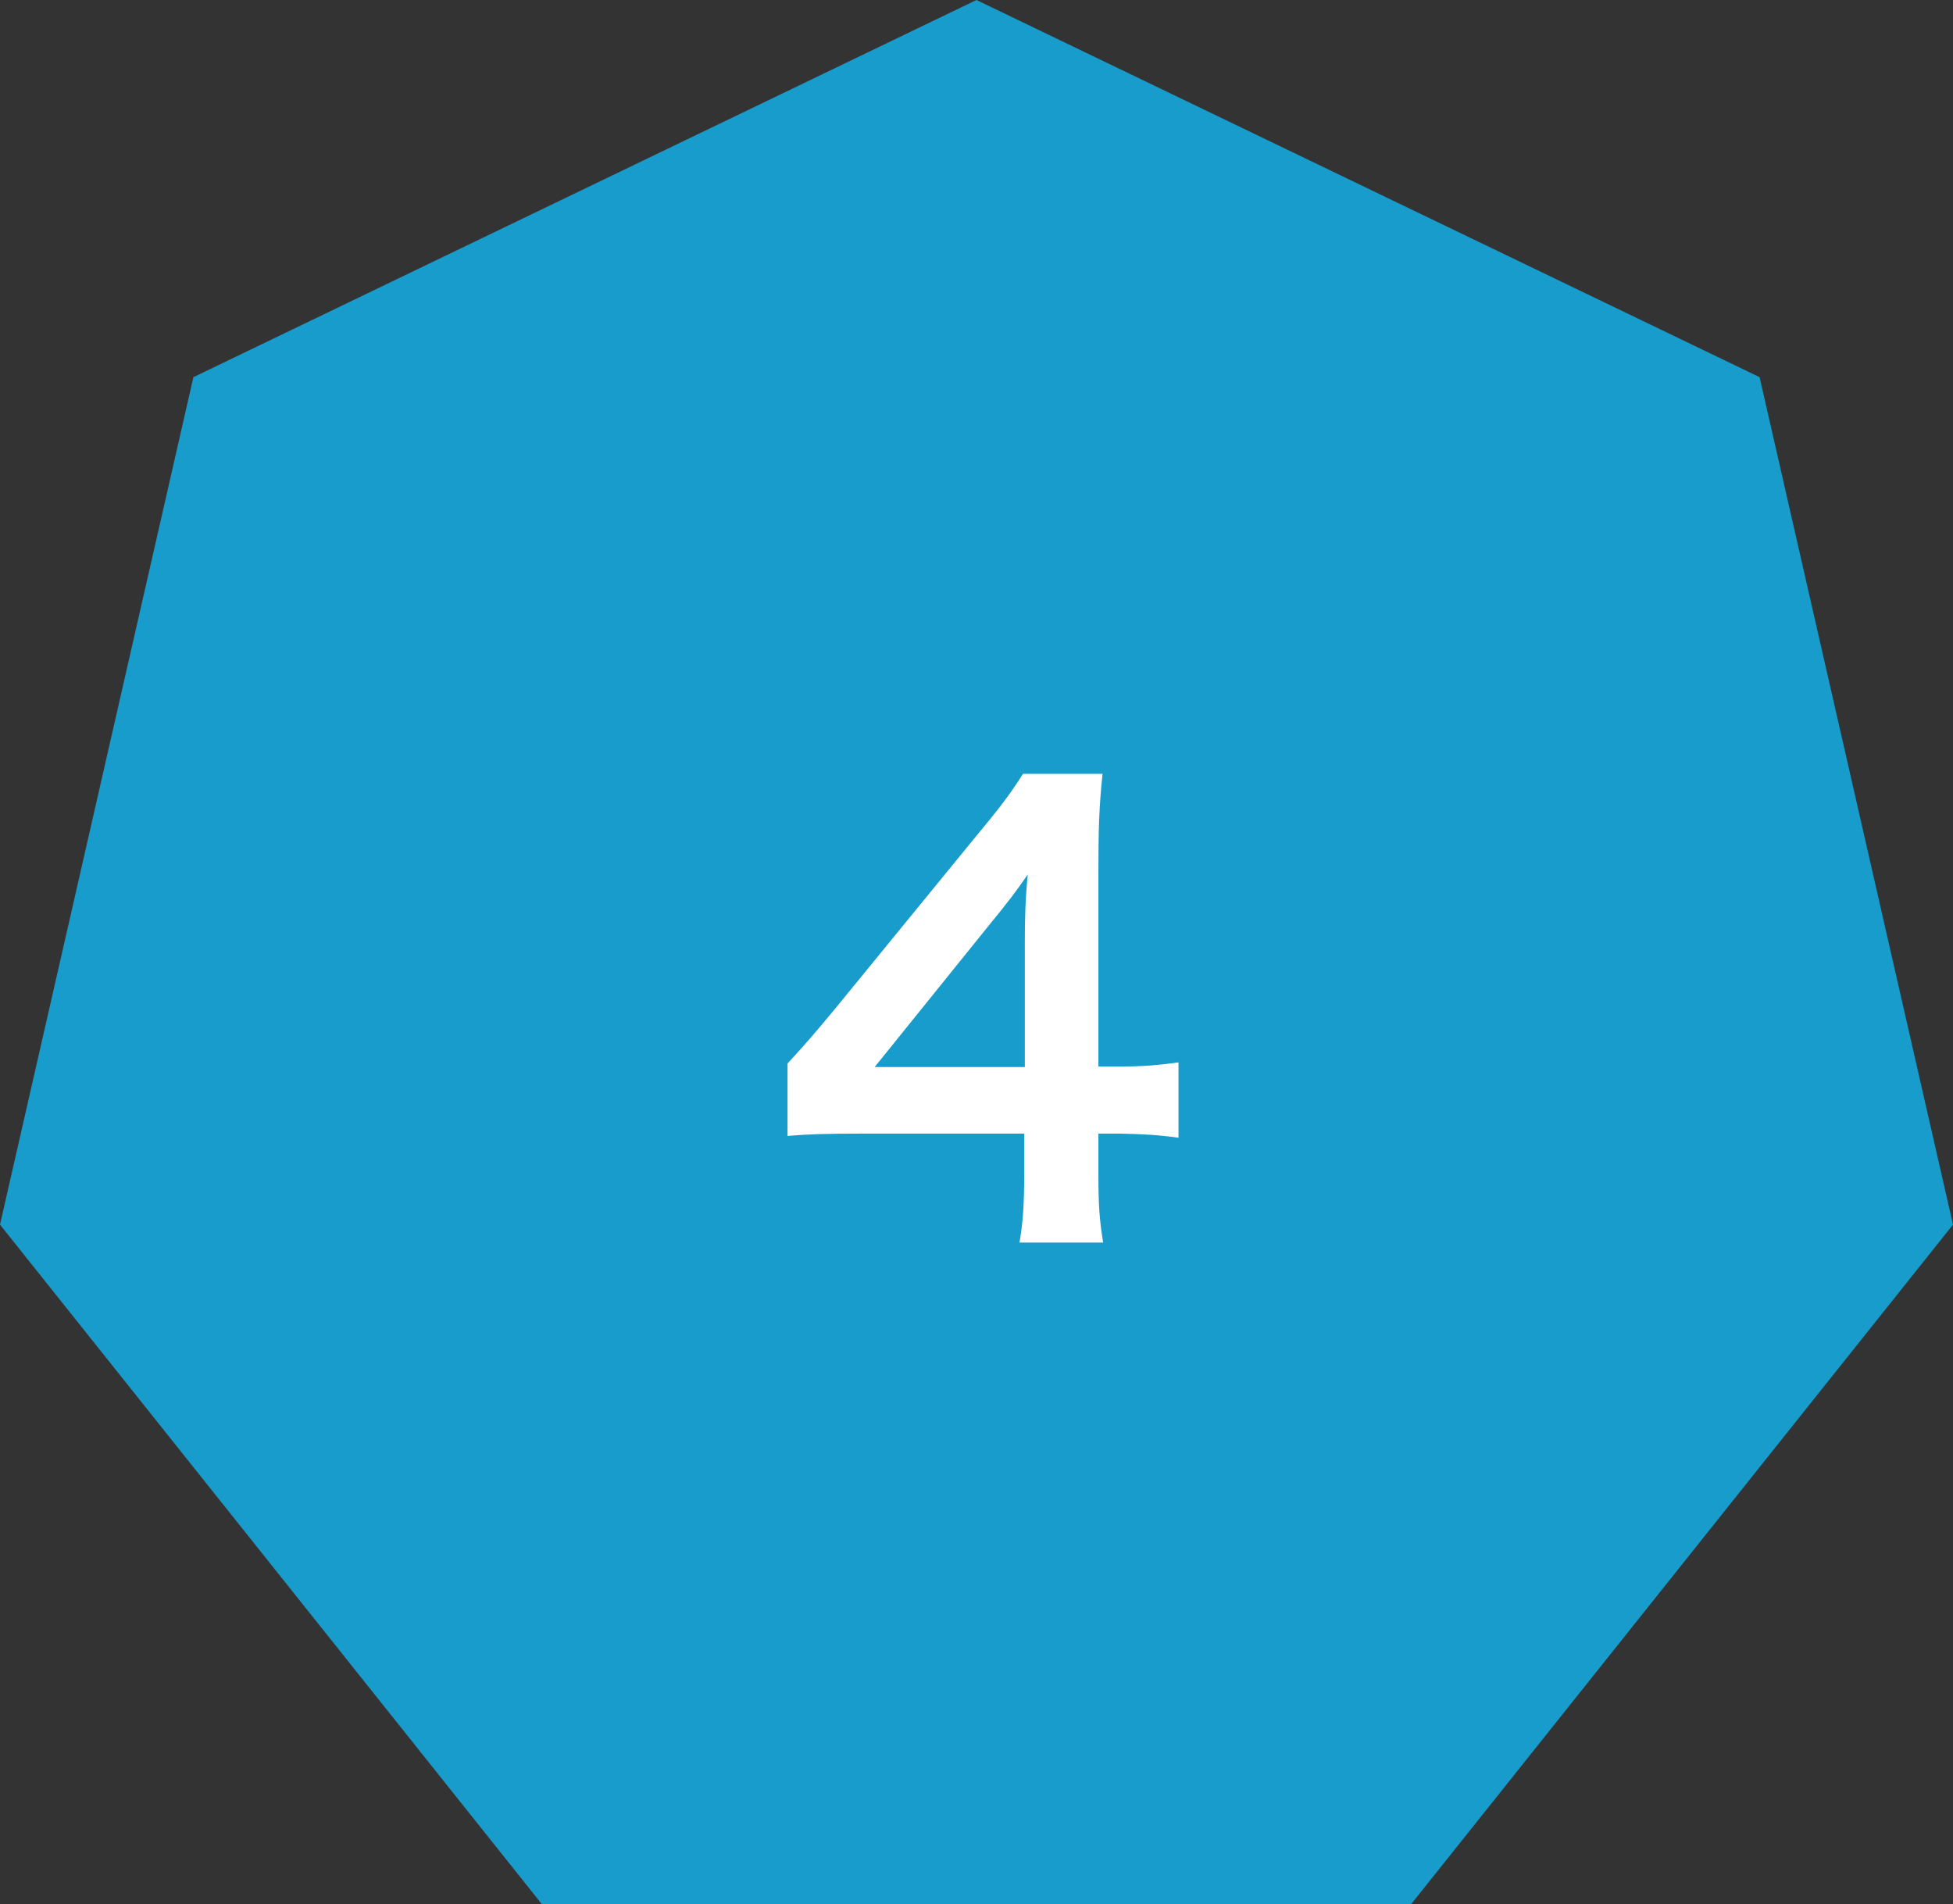
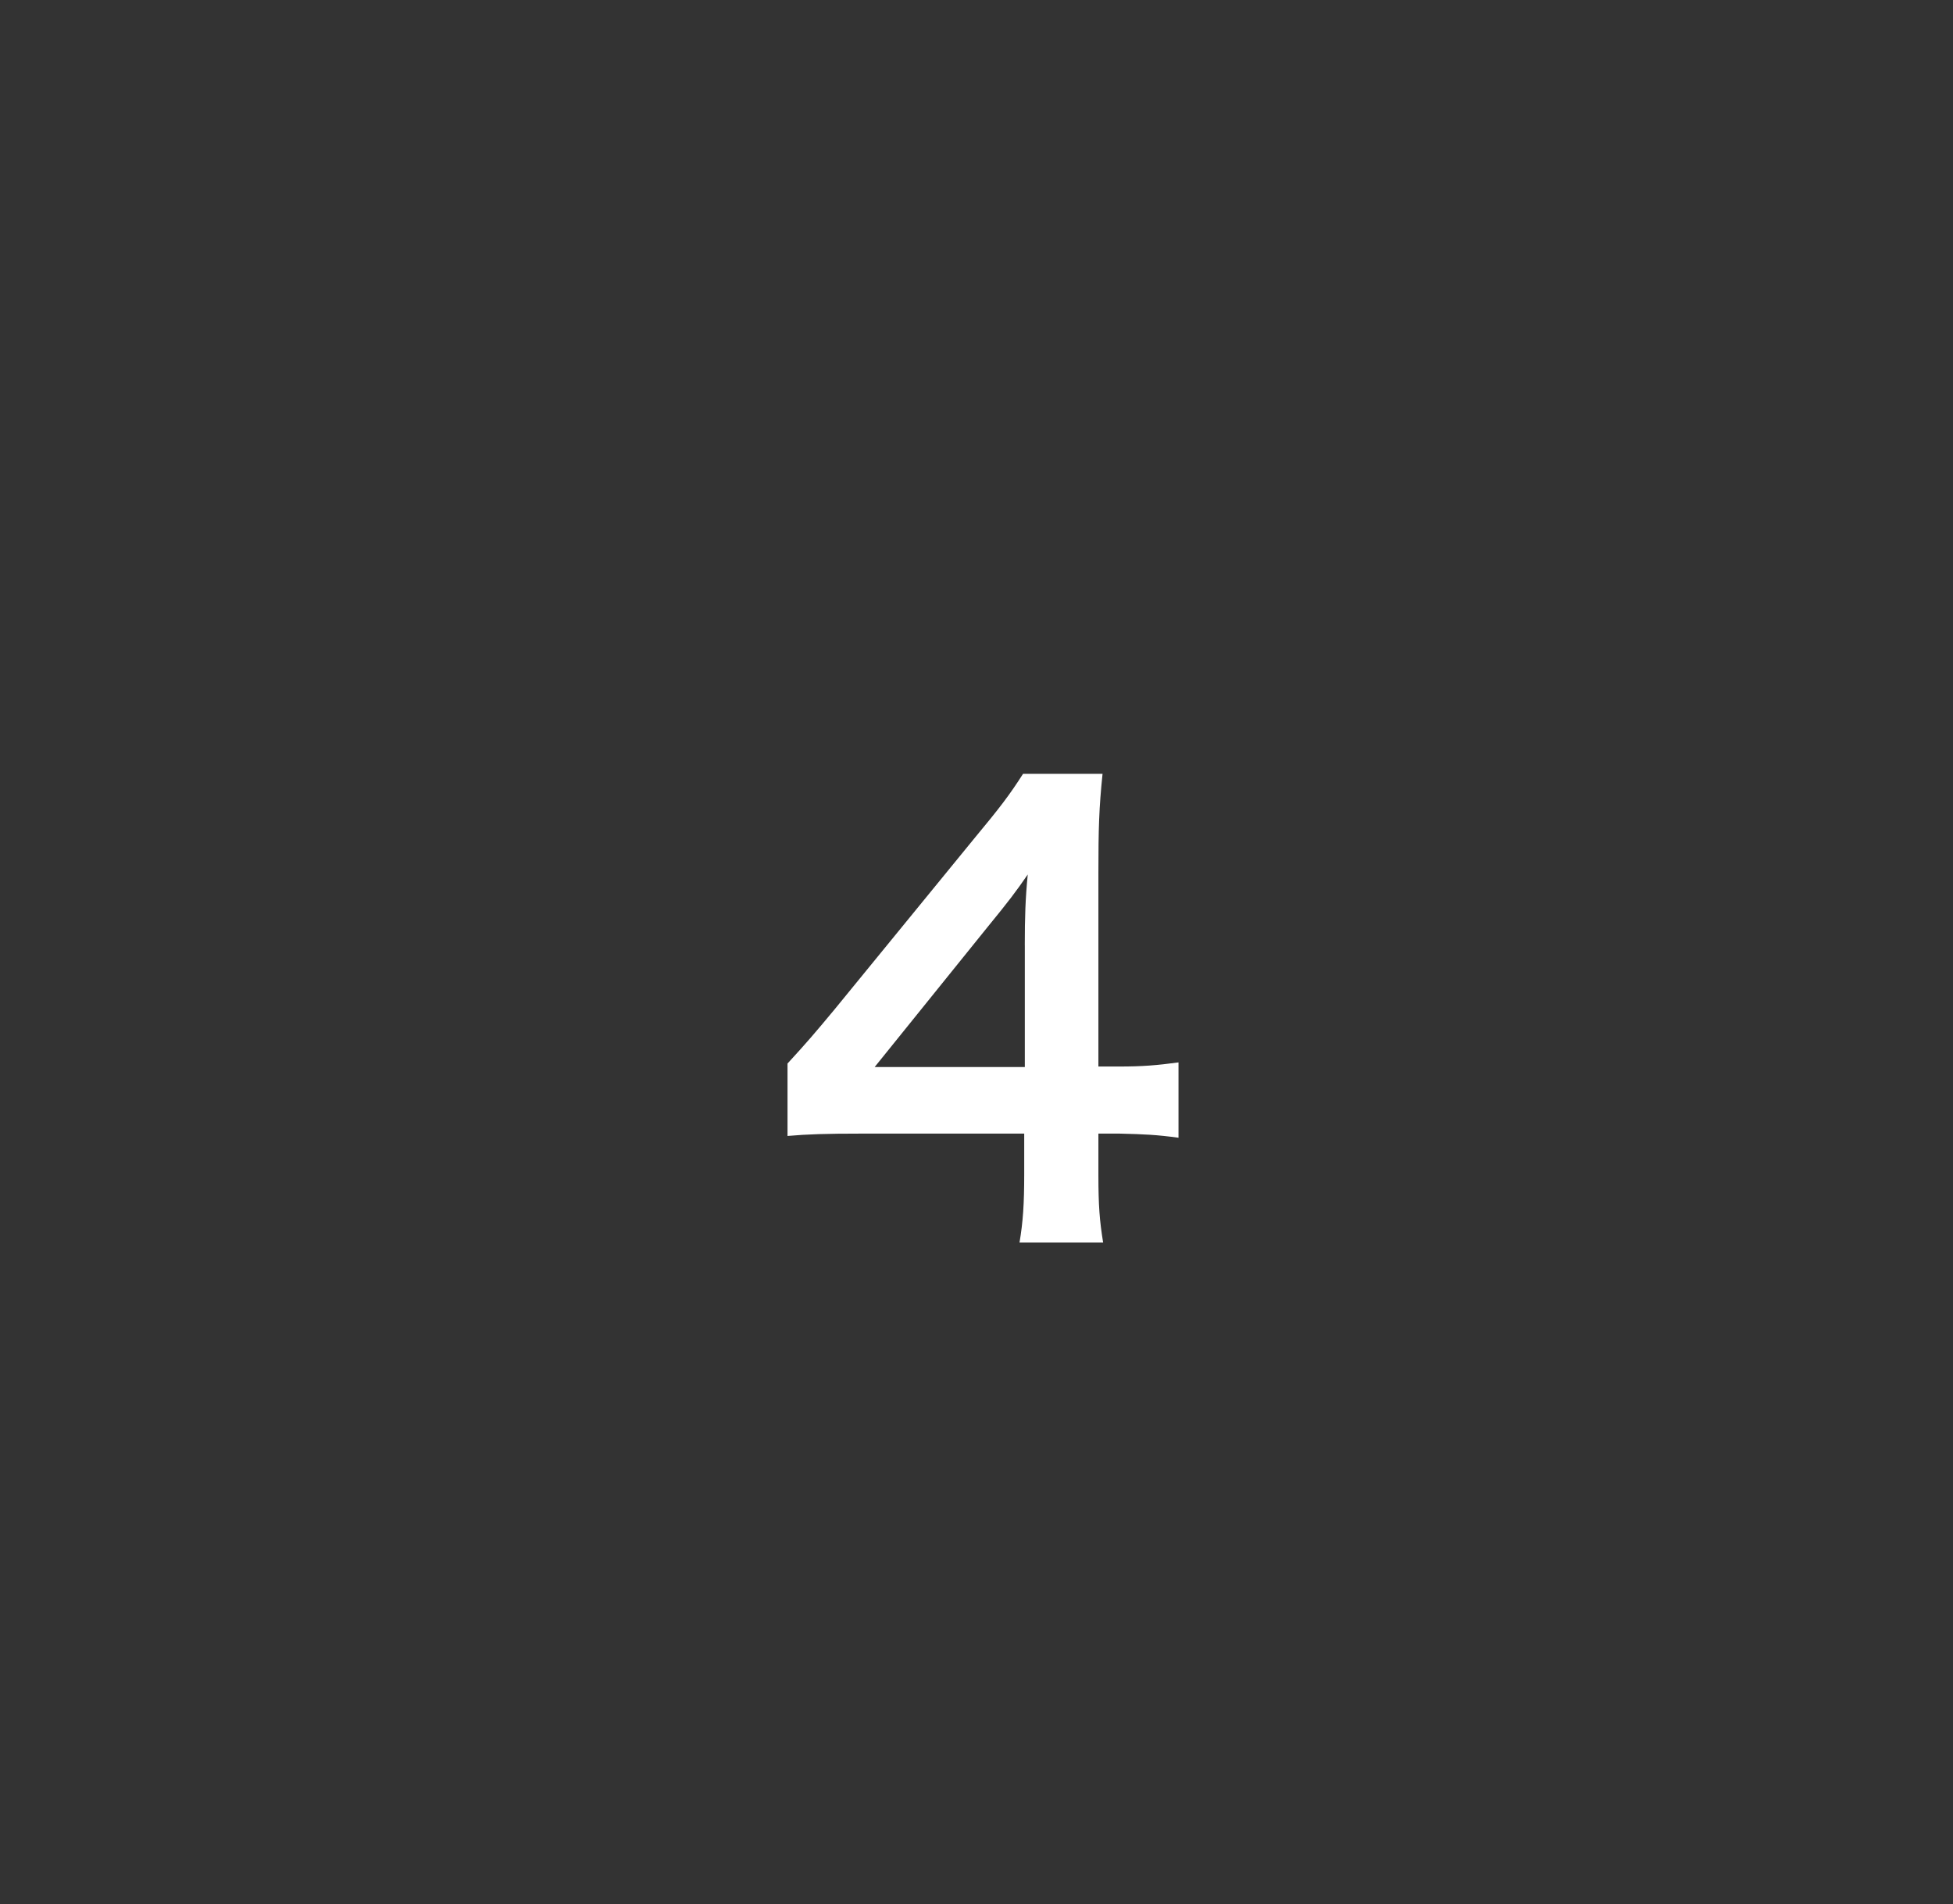
<svg xmlns="http://www.w3.org/2000/svg" viewBox="0 0 67.313 65.625">
  <rect x="0" y="0" width="67.313" height="65.625" fill="#333333" stroke="none" />
  <defs>
    <style>.d{fill:#fff;}.e{fill:#189ccb;}</style>
  </defs>
  <g id="a" />
  <g id="b">
    <g id="c">
      <g>
-         <polygon class="e" points="33.656 0 6.666 12.998 0 42.204 18.678 65.625 48.635 65.625 67.313 42.204 60.647 12.998 33.656 0" />
        <path class="d" d="M40.618,39.209c-.751-.102-1.178-.122-2.03-.142h-.73v1.441c0,1.035,.041,1.562,.163,2.313h-2.882c.121-.71,.162-1.339,.162-2.354v-1.4h-5.622c-1.197,0-1.847,.02-2.536,.081v-2.496c.689-.751,.913-1.015,1.623-1.867l4.81-5.885c.894-1.076,1.218-1.502,1.685-2.232h2.74c-.122,1.177-.143,1.887-.143,3.43v6.657h.711c.812,0,1.299-.041,2.05-.142v2.598Zm-5.297-6.636c0-.954,.02-1.604,.102-2.436-.406,.589-.65,.913-1.381,1.806l-3.896,4.83h5.176v-4.201Z" />
      </g>
    </g>
  </g>
</svg>